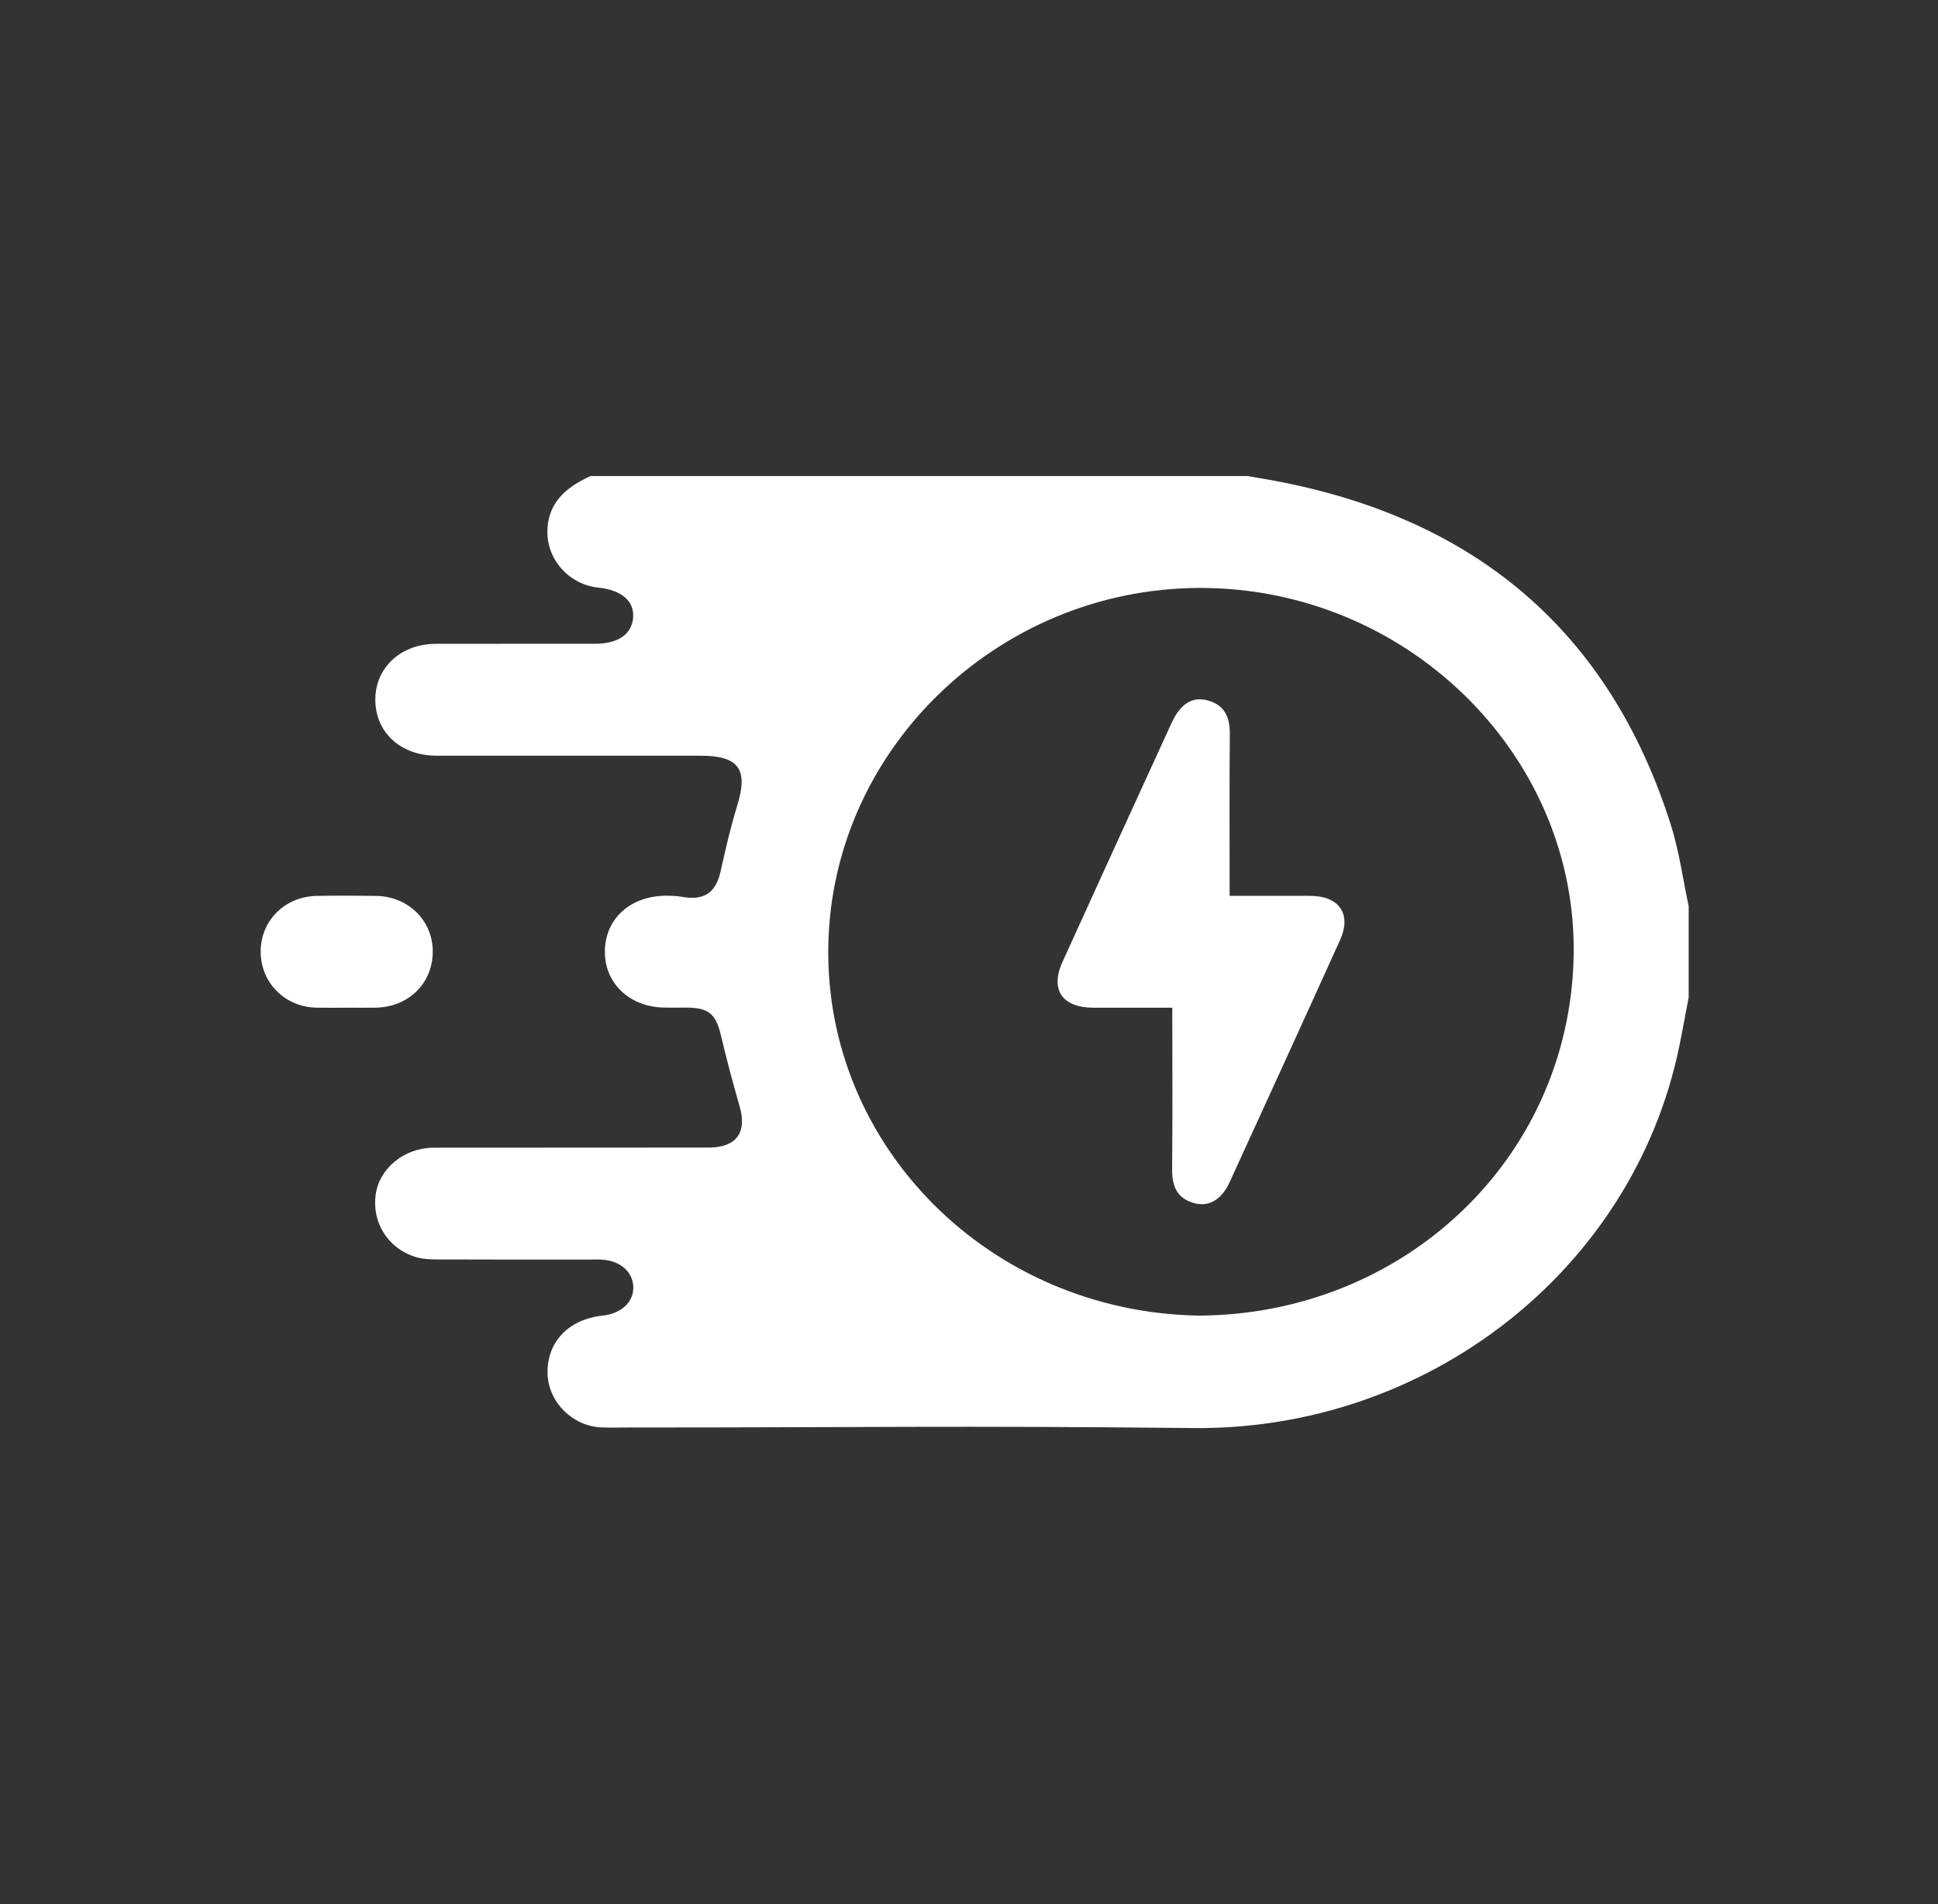
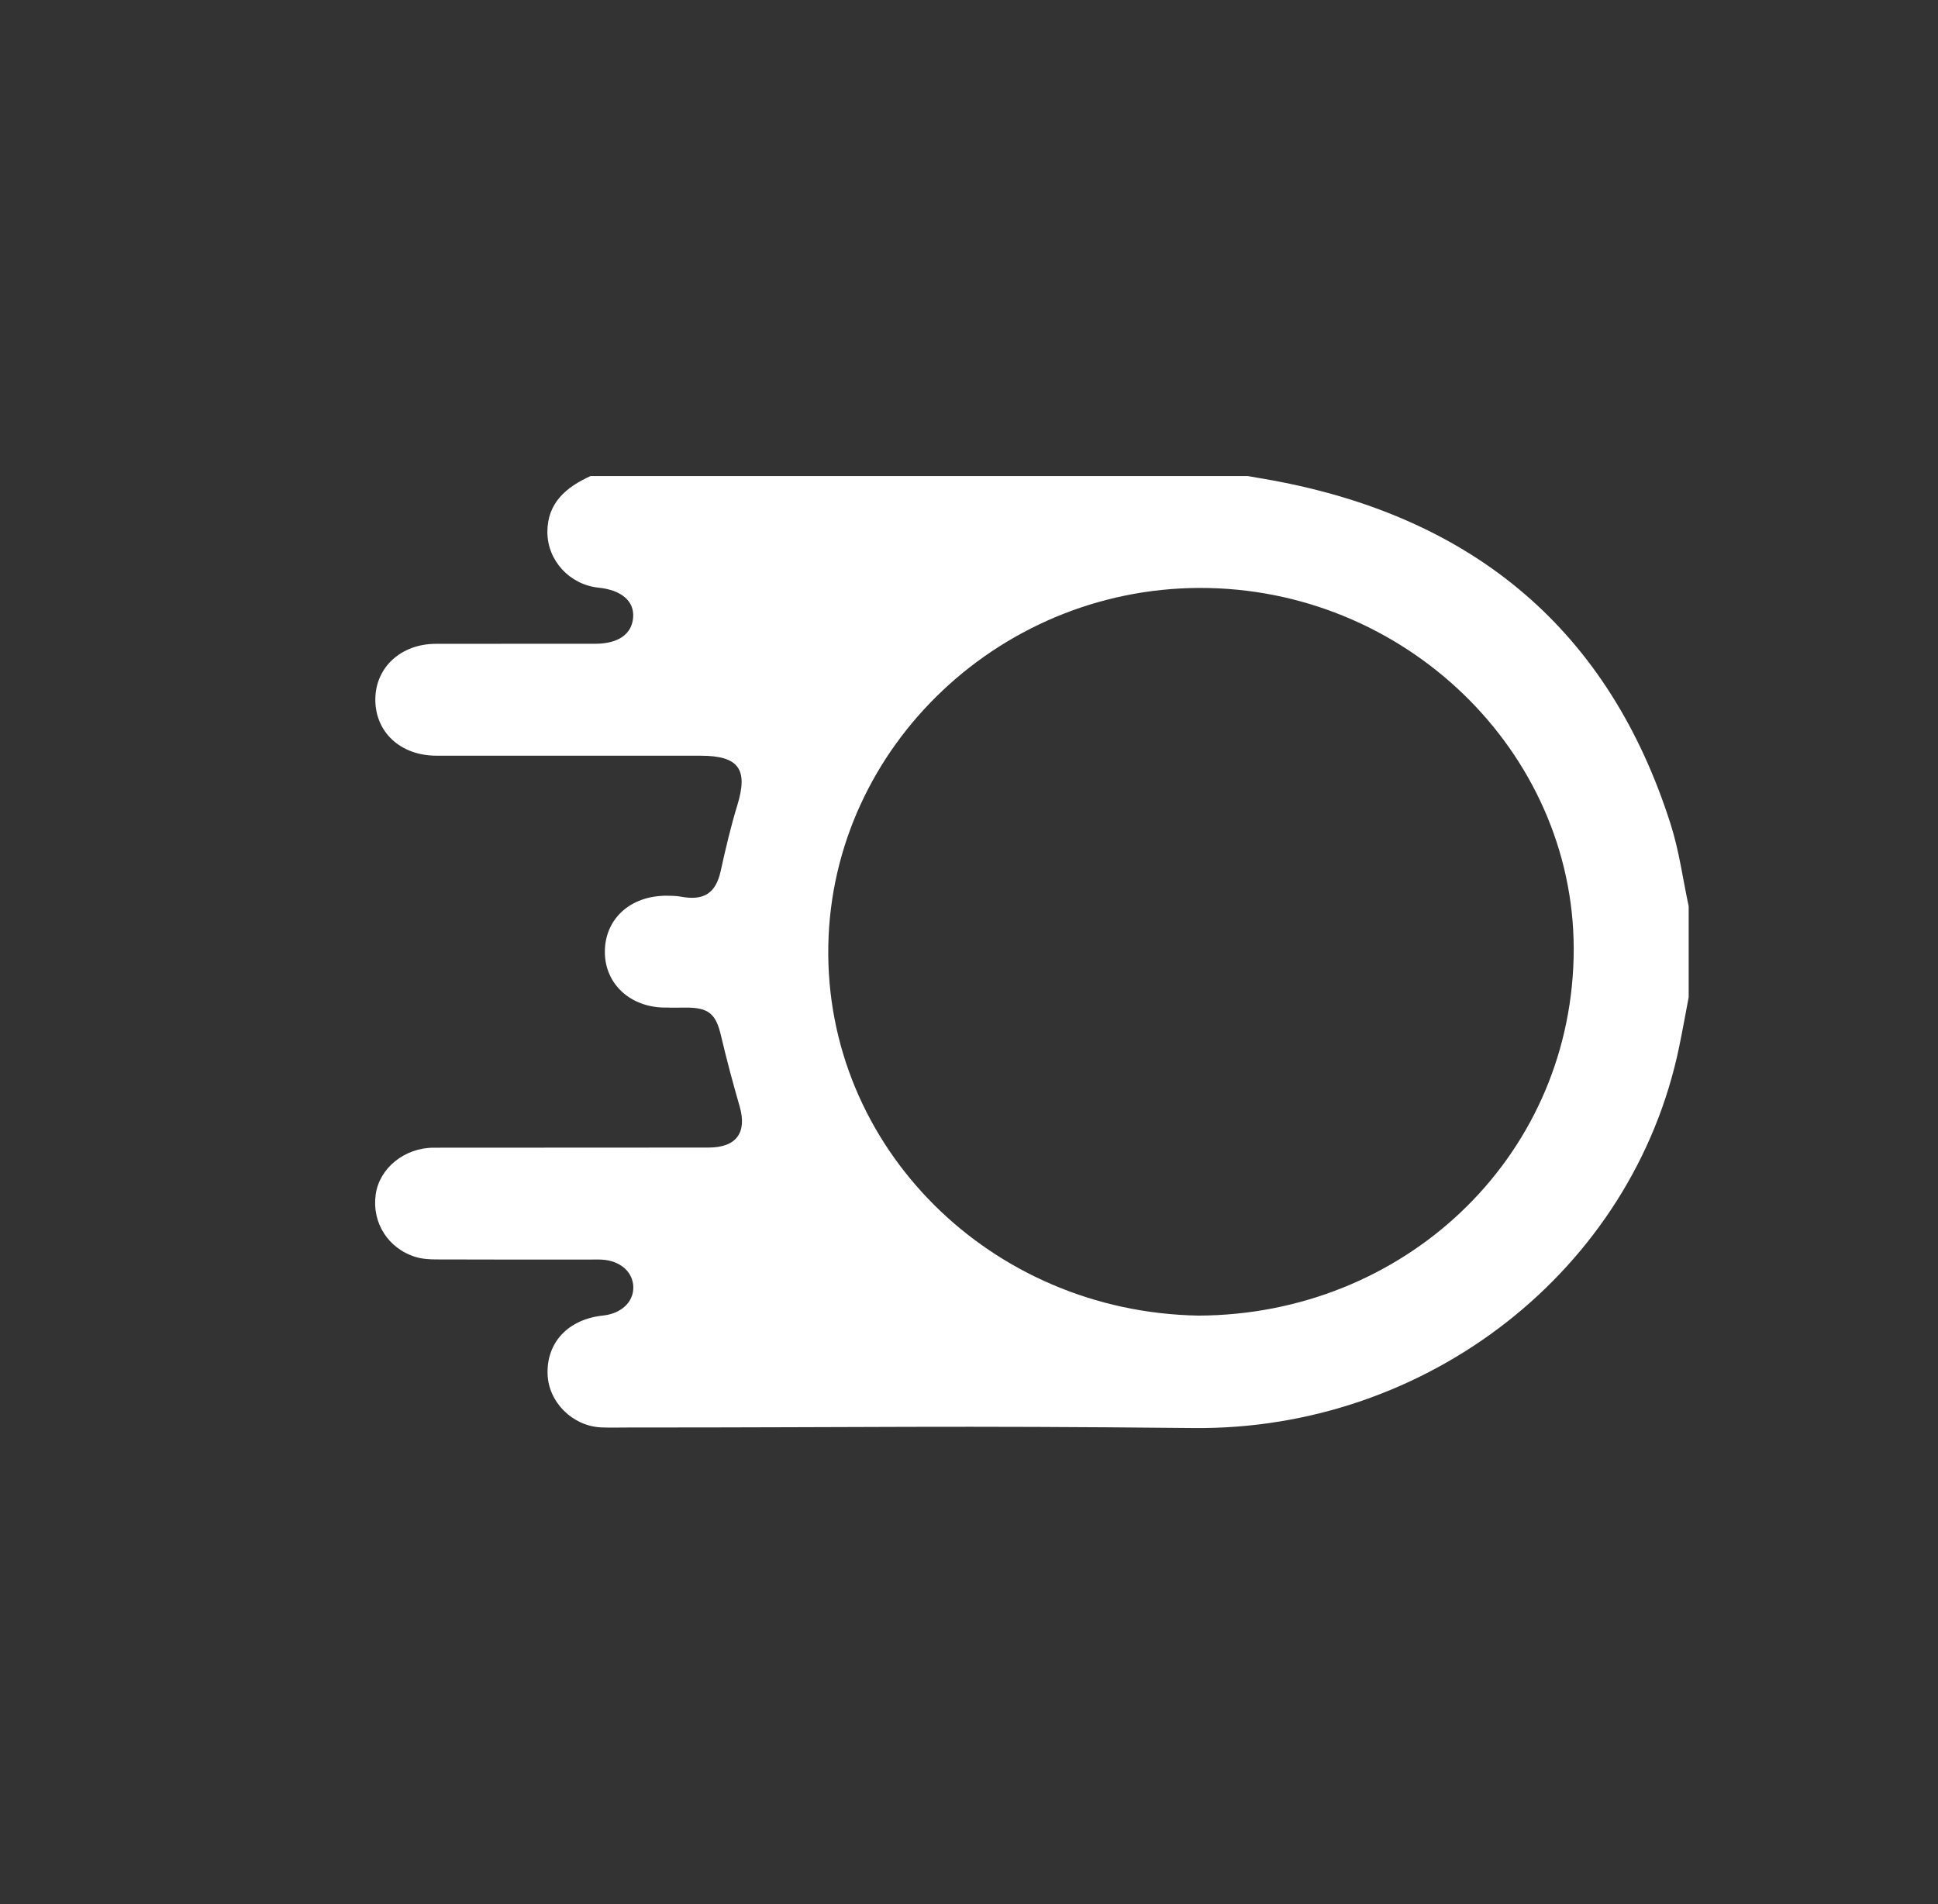
<svg xmlns="http://www.w3.org/2000/svg" width="57" height="56" viewBox="0 0 57 56" fill="none">
  <rect x="0" y="0" width="57" height="56" fill="#333333" stroke="none" />
  <path d="M17.37 14C25.561 14 28.502 14 36.695 14C36.934 14.041 37.173 14.082 37.412 14.125C43.391 15.224 47.338 18.57 49.142 24.257C49.388 25.035 49.496 25.854 49.667 26.654V29.329C49.574 29.814 49.488 30.3 49.388 30.784C48.032 37.35 41.989 42.069 35.099 41.999C27.808 41.926 25.765 41.983 18.472 41.983C18.209 41.983 17.945 41.991 17.682 41.98C16.837 41.942 16.13 41.235 16.105 40.411C16.076 39.473 16.717 38.798 17.737 38.69C18.274 38.633 18.637 38.29 18.627 37.851C18.616 37.405 18.241 37.076 17.704 37.046C17.581 37.038 17.458 37.044 17.335 37.044C15.841 37.044 14.348 37.046 12.854 37.04C12.646 37.04 12.429 37.029 12.232 36.97C11.42 36.727 10.935 35.962 11.049 35.136C11.154 34.361 11.891 33.755 12.754 33.754C17.2 33.75 16.395 33.754 20.841 33.75C21.658 33.75 21.976 33.309 21.755 32.542C21.556 31.852 21.37 31.157 21.206 30.459C21.055 29.815 20.845 29.632 20.167 29.633C18.217 29.635 21.517 29.637 19.565 29.633C18.541 29.631 17.793 28.94 17.79 28.003C17.785 27.034 18.53 26.345 19.593 26.344C21.333 26.341 17.822 26.343 19.562 26.344C19.719 26.344 19.88 26.344 20.033 26.372C20.707 26.498 21.053 26.265 21.196 25.619C21.34 24.969 21.491 24.318 21.686 23.681C22.011 22.625 21.73 22.226 20.609 22.226C16.269 22.226 17.178 22.226 12.838 22.225C11.778 22.225 11.033 21.532 11.039 20.564C11.045 19.626 11.793 18.937 12.819 18.935C14.383 18.932 15.947 18.935 17.51 18.933C18.186 18.932 18.587 18.648 18.622 18.157C18.658 17.68 18.279 17.353 17.608 17.284C16.753 17.195 16.104 16.49 16.099 15.65C16.1 14.792 16.644 14.33 17.37 14ZM35.253 38.692C41.249 38.668 46.139 34.123 46.283 28.165C46.424 22.335 41.554 17.426 35.553 17.294C29.528 17.162 24.465 21.924 24.362 27.819C24.258 33.729 29.124 38.587 35.253 38.692Z" fill="white" />
-   <path d="M10.202 29.637C9.904 29.637 9.606 29.642 9.308 29.636C8.375 29.616 7.664 28.897 7.667 27.983C7.67 27.07 8.381 26.363 9.323 26.348C9.902 26.339 10.481 26.34 11.06 26.348C12.002 26.362 12.723 27.068 12.728 27.974C12.735 28.913 12.019 29.621 11.044 29.636C10.764 29.64 10.482 29.637 10.202 29.637Z" fill="white" />
-   <path d="M36.166 26.347C37.001 26.347 37.771 26.343 38.54 26.347C39.391 26.352 39.759 26.884 39.414 27.645C38.339 30.022 37.254 32.393 36.167 34.765C35.928 35.287 35.55 35.51 35.103 35.379C34.603 35.233 34.468 34.862 34.474 34.381C34.49 32.824 34.479 31.267 34.479 29.637C33.686 29.637 32.921 29.639 32.156 29.637C31.238 29.634 30.879 29.106 31.25 28.288C32.314 25.945 33.385 23.605 34.457 21.264C34.718 20.695 35.074 20.469 35.54 20.605C36.04 20.749 36.176 21.119 36.171 21.601C36.156 23.158 36.166 24.715 36.166 26.347Z" fill="white" />
</svg>